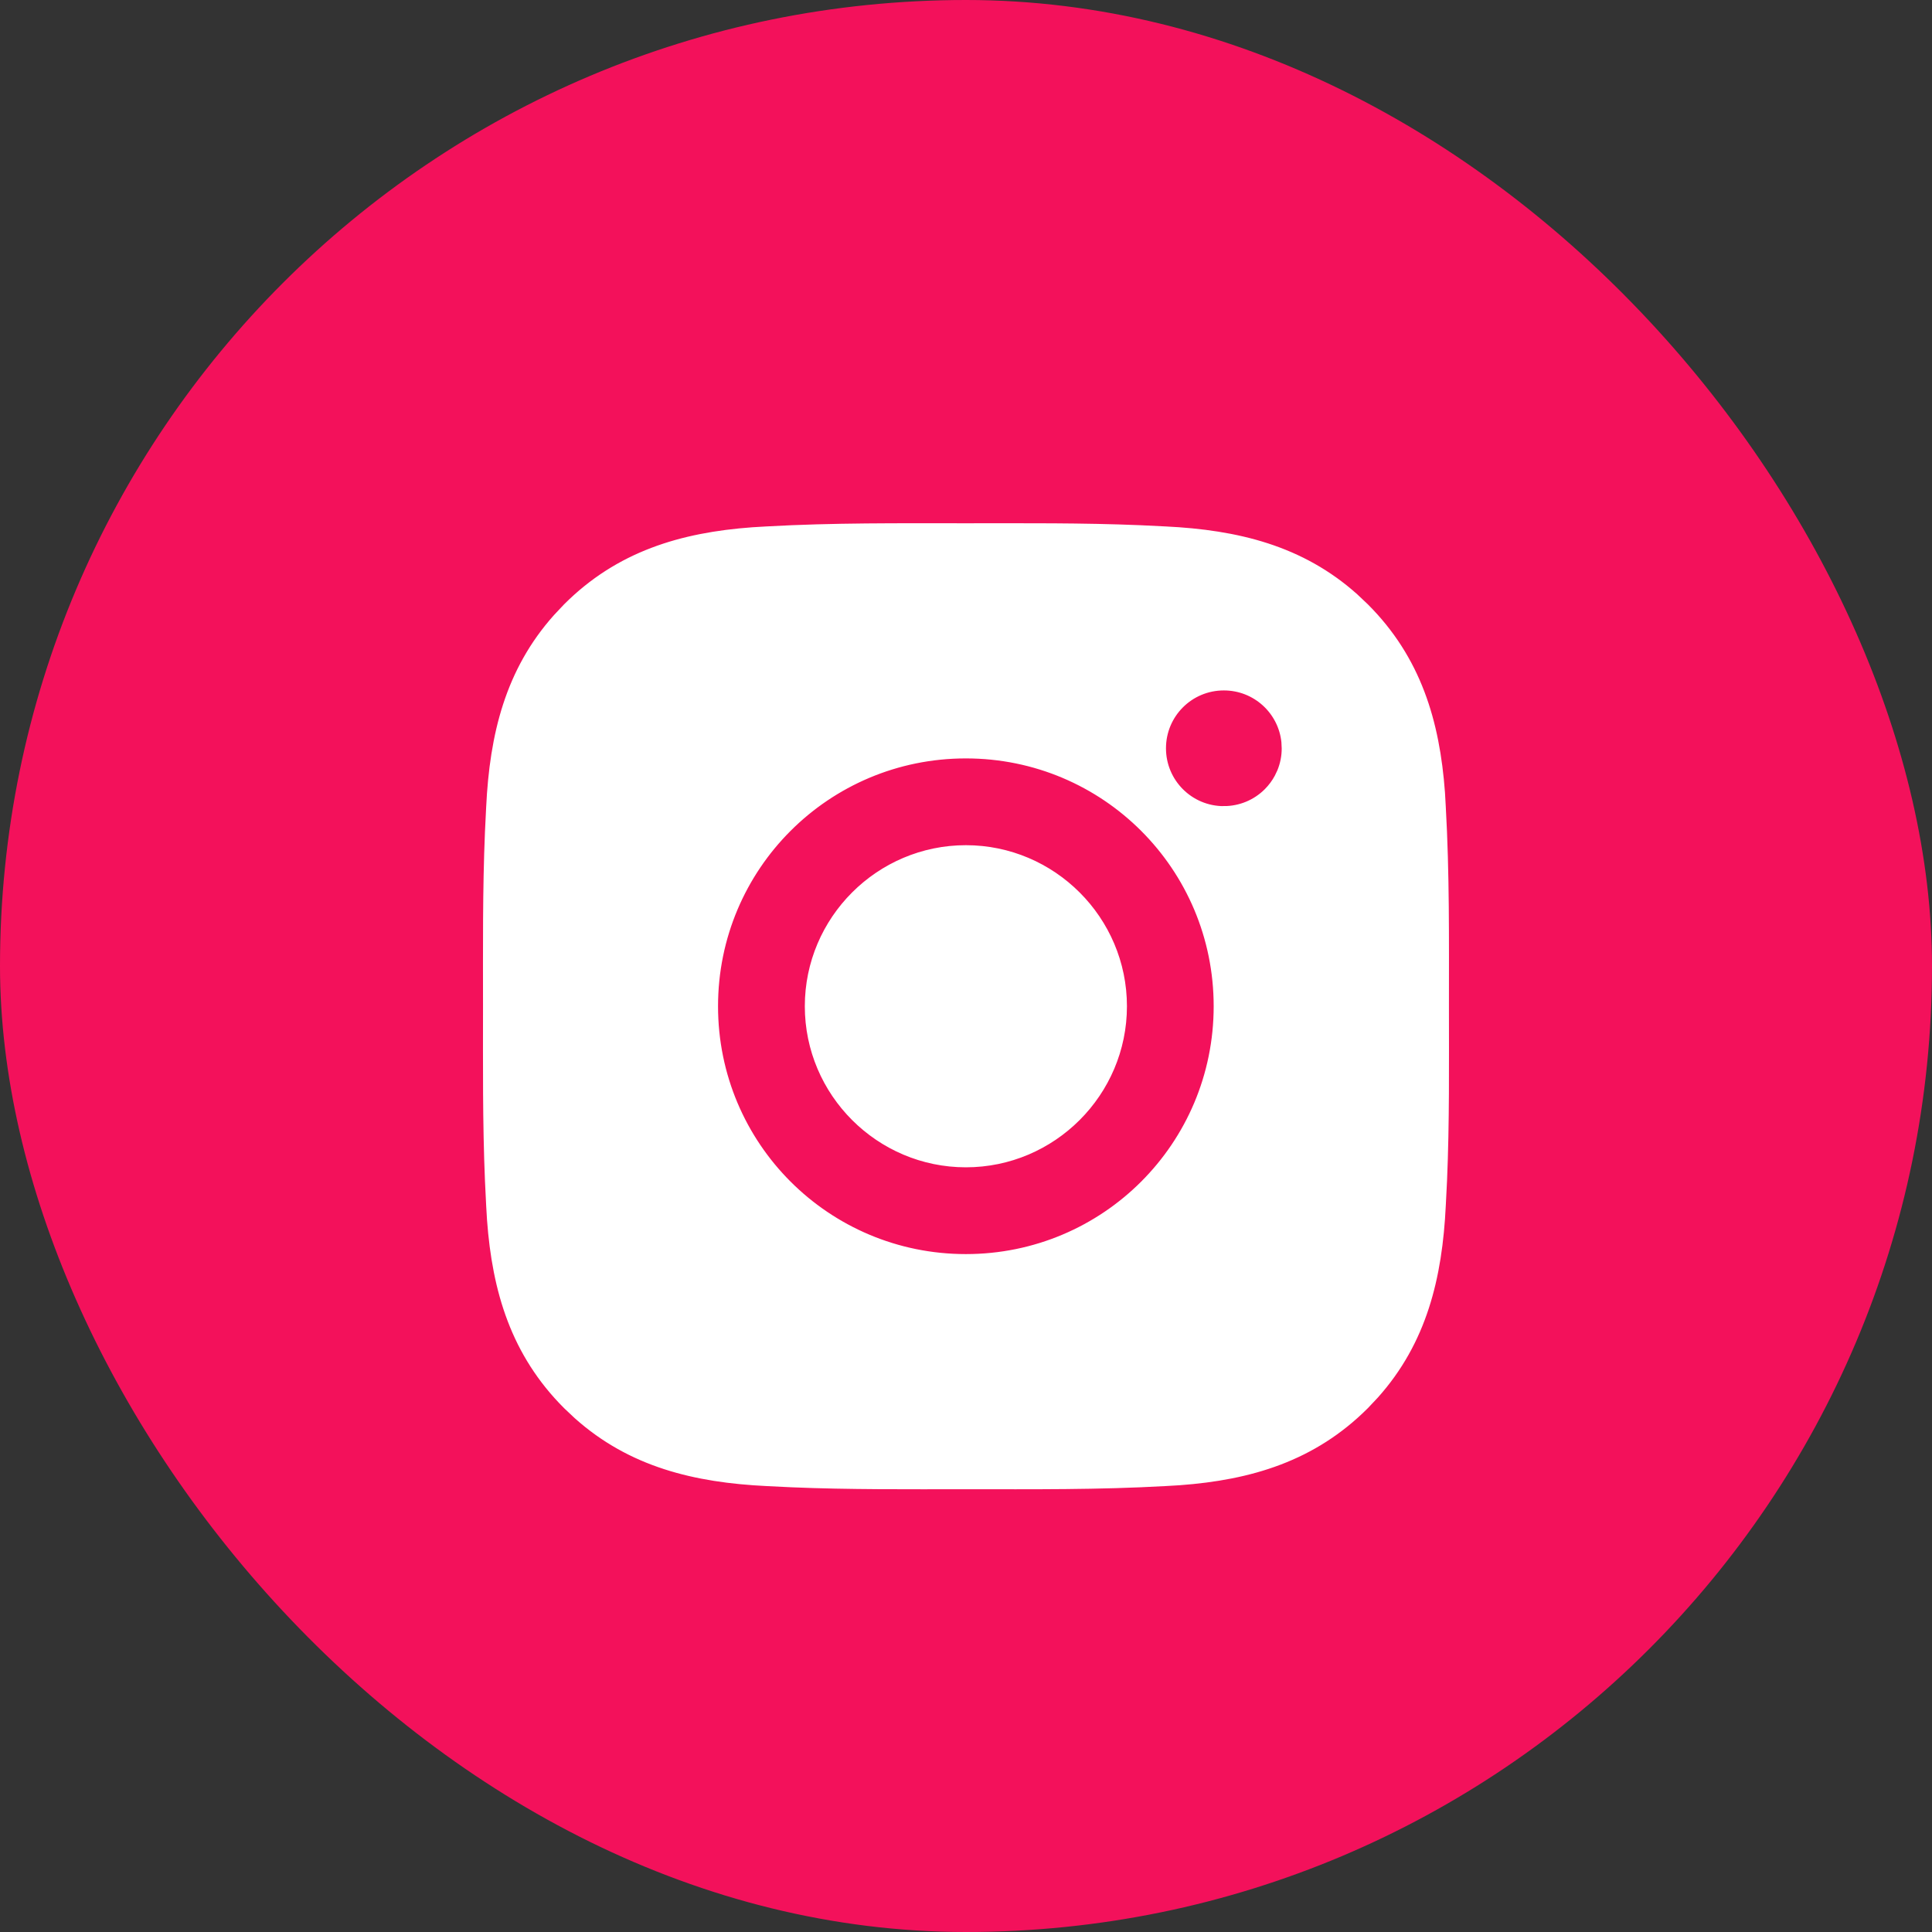
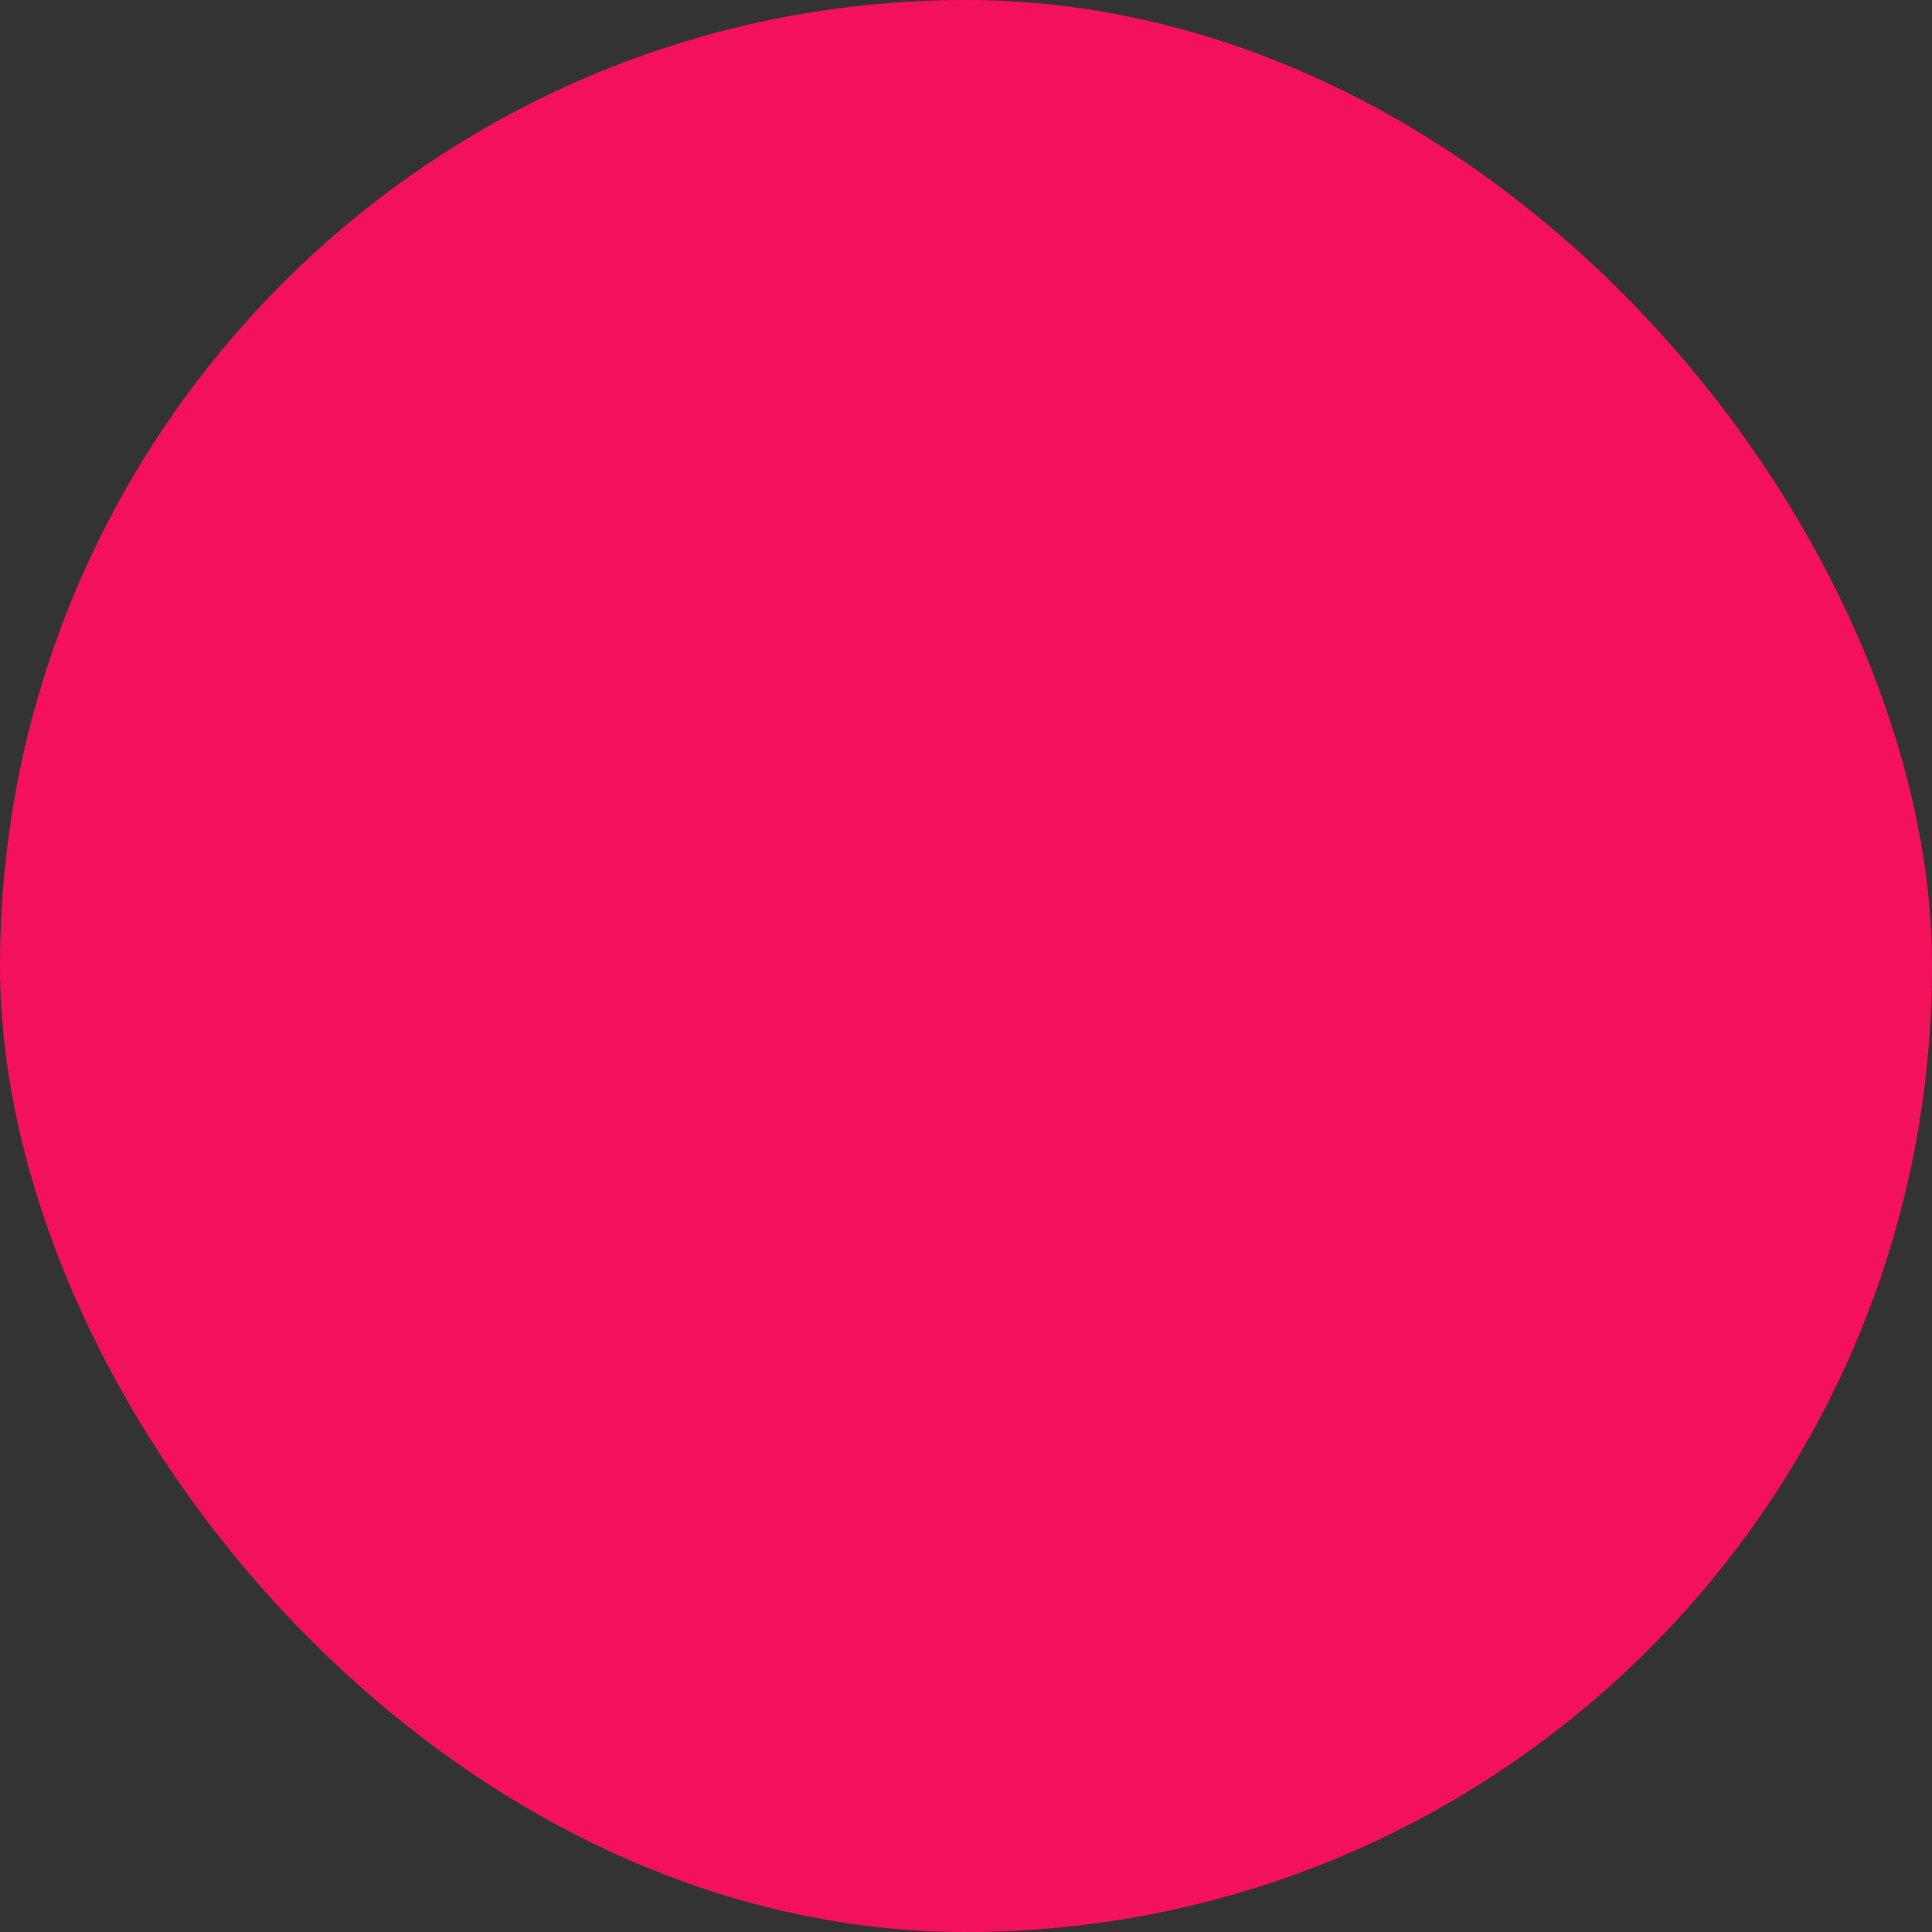
<svg xmlns="http://www.w3.org/2000/svg" width="48" height="48" viewBox="0 0 48 48" fill="none">
  <rect x="0" y="0" width="48" height="48" fill="#333333" stroke="none" />
  <rect width="48" height="48" rx="24" fill="#F3115B" />
-   <path d="M24 13.22C25.45 13.22 26.883 13.208 28.323 13.268L28.94 13.298H28.942C30.718 13.384 32.27 13.764 33.572 14.927L33.829 15.17C35.096 16.436 35.553 17.959 35.681 19.705L35.701 20.058V20.059C35.794 21.705 35.779 23.34 35.779 25C35.779 26.453 35.793 27.886 35.732 29.324L35.701 29.94V29.942C35.615 31.718 35.235 33.27 34.072 34.572L33.829 34.83C32.563 36.096 31.04 36.553 29.295 36.681L28.942 36.702H28.94C27.294 36.795 25.66 36.78 24 36.78C22.55 36.78 21.117 36.792 19.677 36.732L19.059 36.702H19.058C17.282 36.616 15.73 36.236 14.428 35.073L14.17 34.83C12.903 33.564 12.447 32.041 12.319 30.295L12.298 29.942V29.941L12.268 29.324C12.208 27.885 12.22 26.45 12.22 25C12.22 23.55 12.208 22.117 12.268 20.677L12.298 20.059V20.058C12.384 18.282 12.764 16.73 13.927 15.428L14.17 15.17C15.436 13.903 16.959 13.447 18.705 13.319L19.058 13.298H19.059C20.705 13.205 22.34 13.22 24 13.22ZM23.997 18.623C20.469 18.623 17.62 21.472 17.62 25C17.62 28.528 20.469 31.377 23.997 31.377C27.525 31.377 30.373 28.528 30.373 25C30.373 21.472 27.525 18.623 23.997 18.623ZM23.997 21.218C26.079 21.218 27.779 22.918 27.779 25C27.779 27.082 26.079 28.782 23.997 28.782C21.915 28.782 20.215 27.082 20.215 25C20.215 22.918 21.915 21.218 23.997 21.218ZM30.406 16.934C29.49 16.934 28.749 17.674 28.749 18.591C28.749 19.507 29.49 20.248 30.406 20.248V20.247C30.624 20.247 30.839 20.205 31.04 20.122C31.241 20.039 31.424 19.917 31.578 19.763C31.694 19.647 31.791 19.516 31.868 19.372L31.938 19.225C32.021 19.024 32.064 18.808 32.063 18.591L32.055 18.421C31.97 17.584 31.265 16.934 30.406 16.934Z" fill="white" stroke="white" stroke-width="0.439" />
</svg>